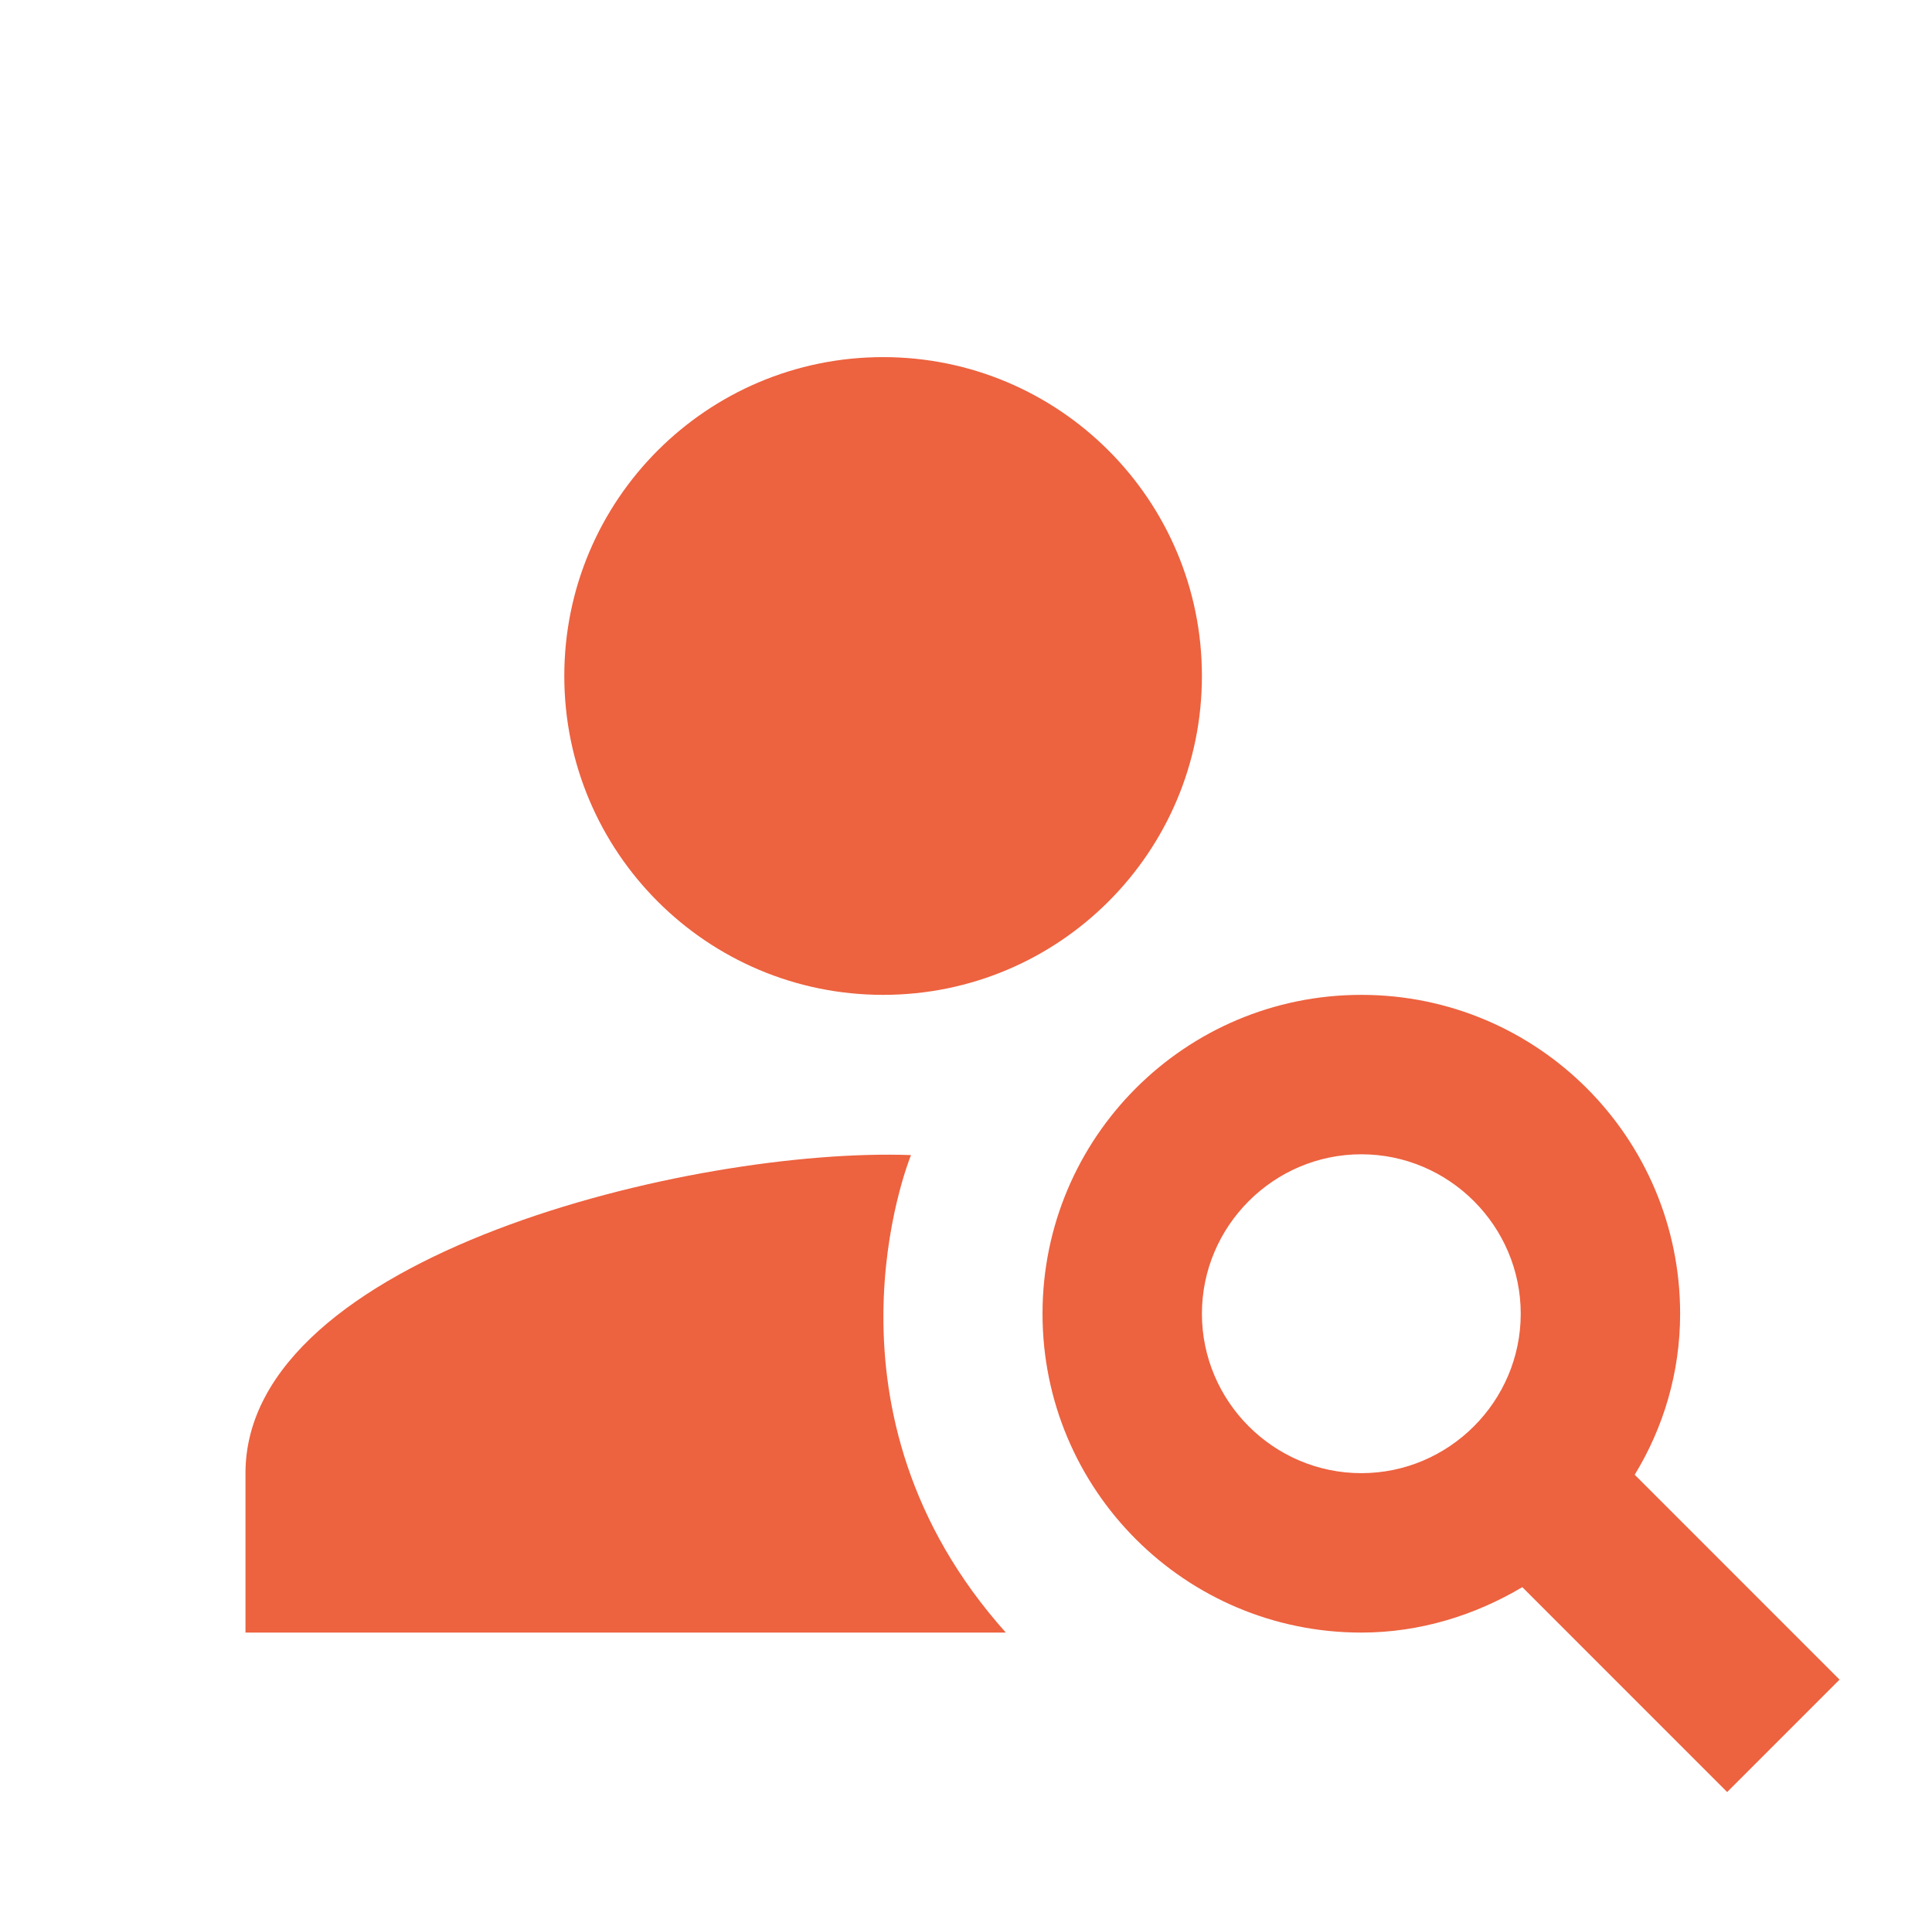
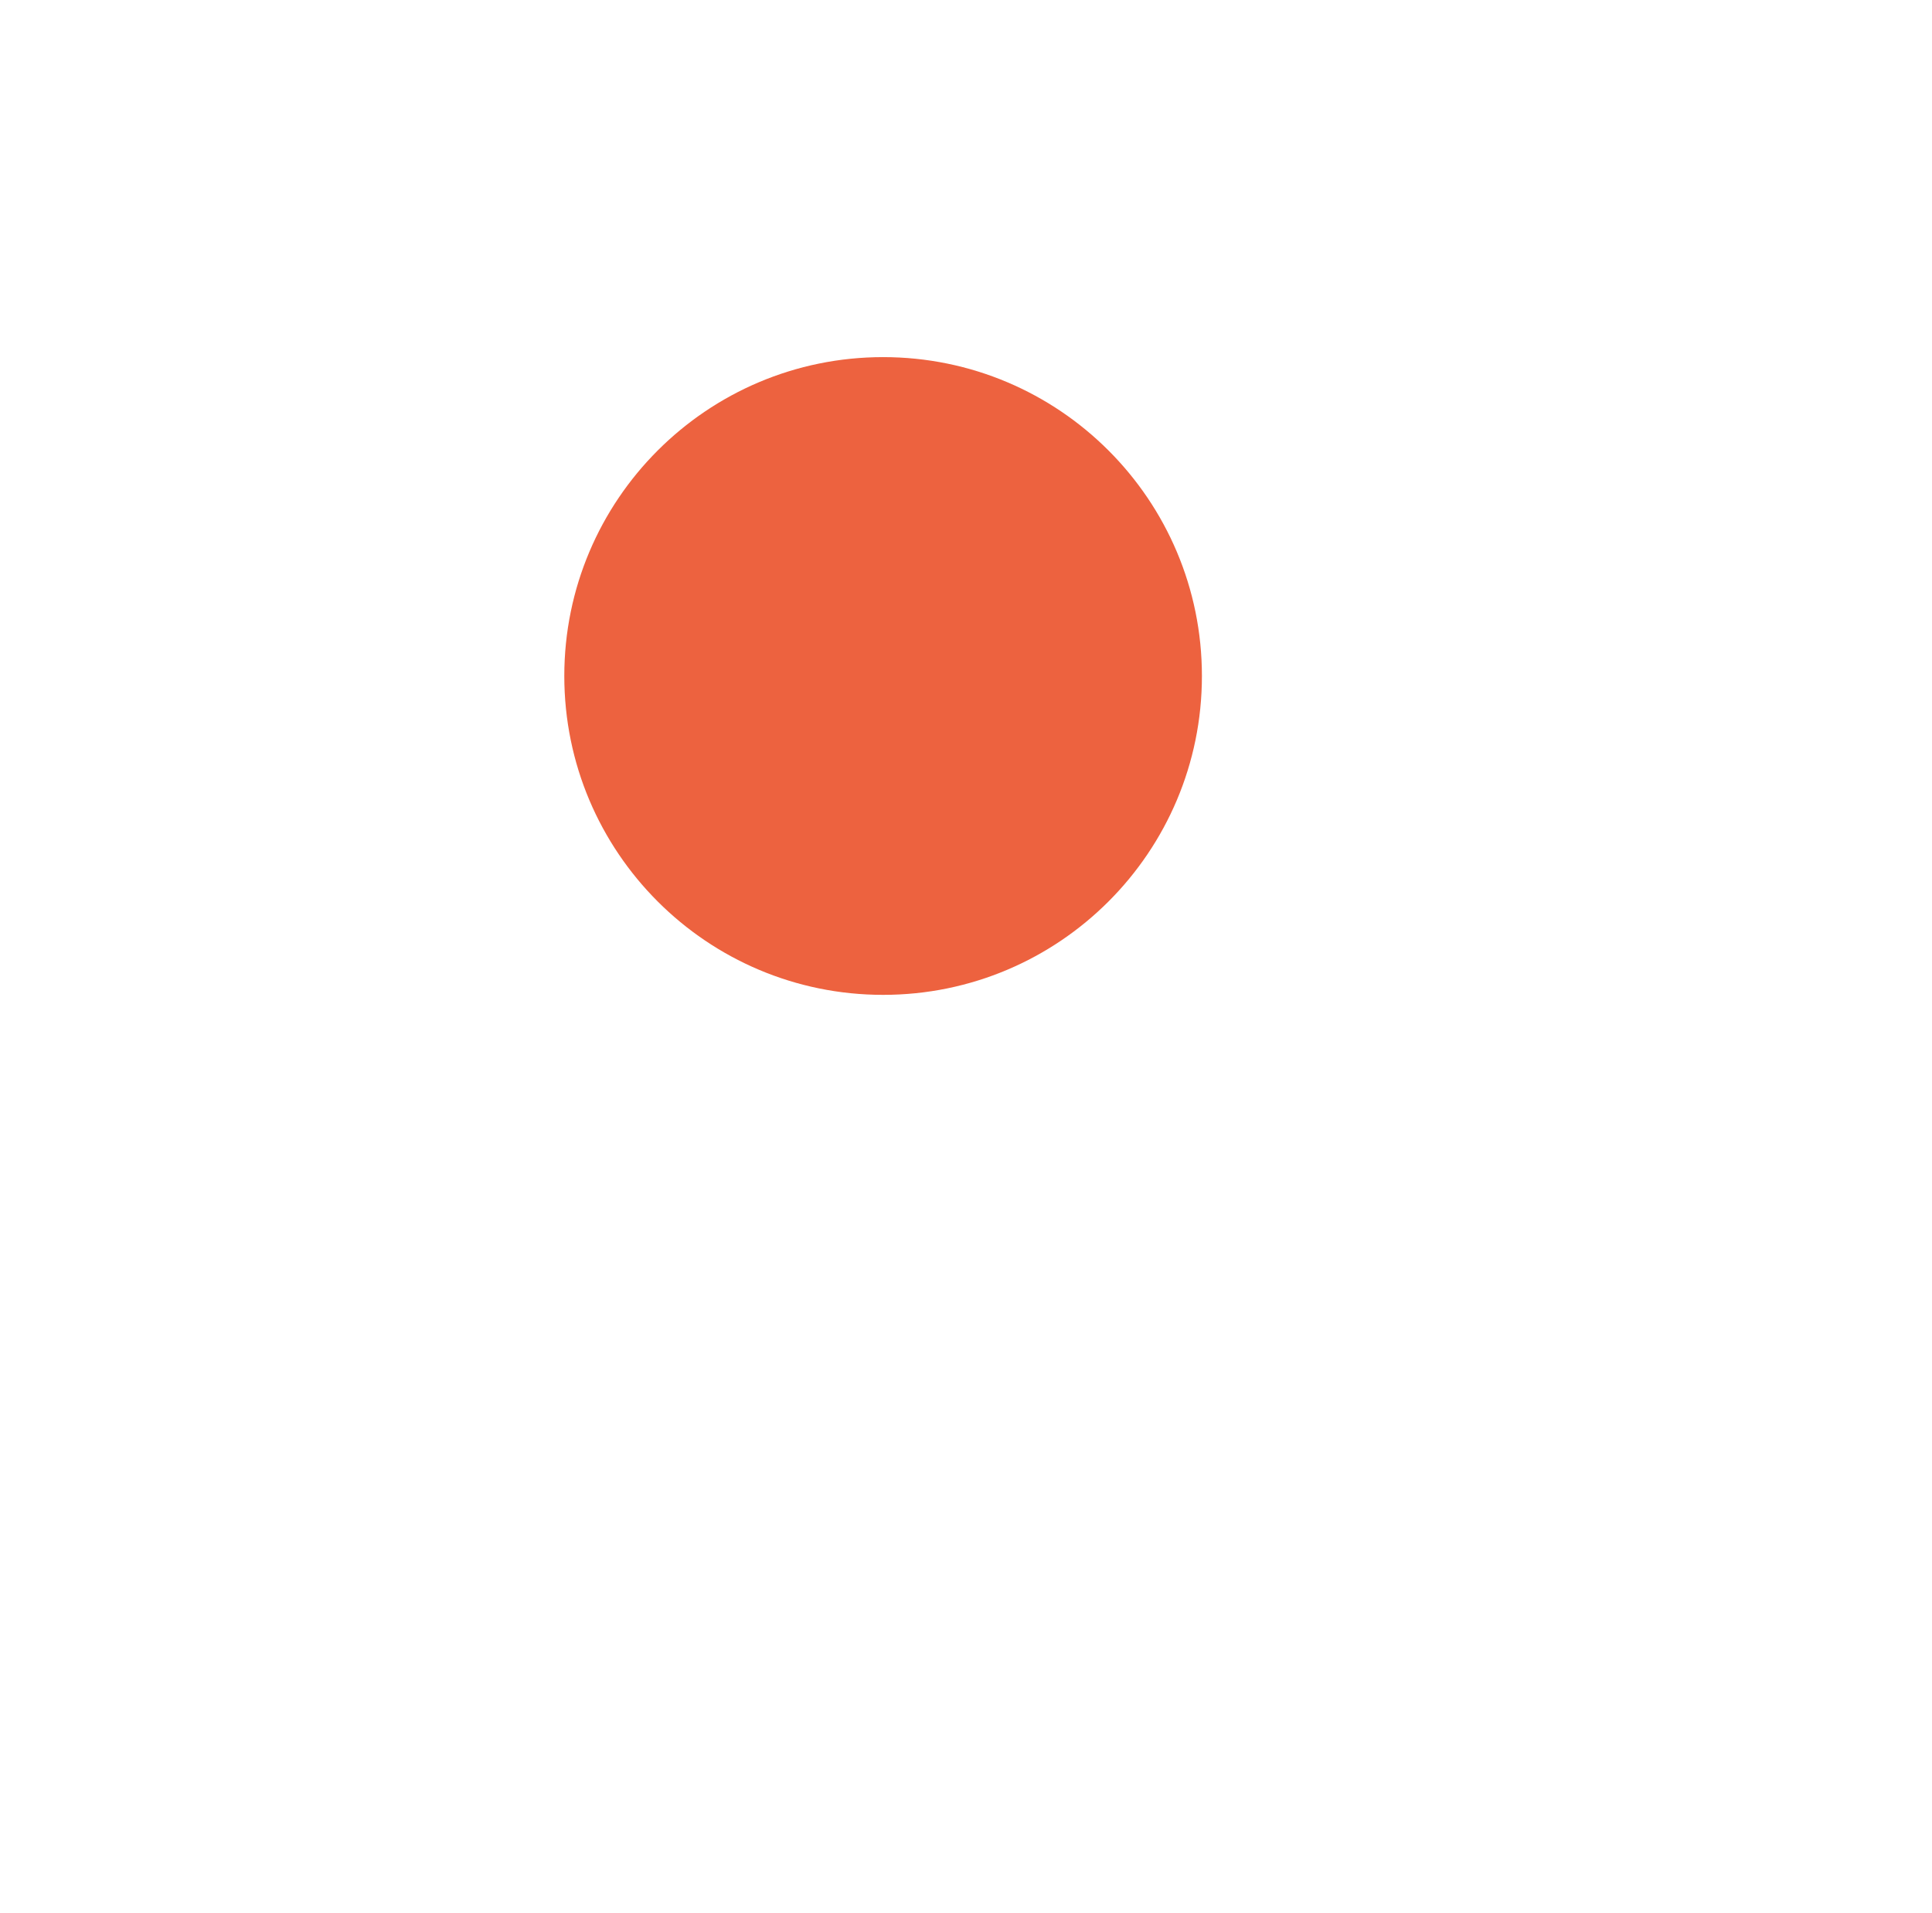
<svg xmlns="http://www.w3.org/2000/svg" width="101" height="100" viewBox="0 0 101 100" fill="none">
  <path d="M46.167 52C55.371 52 62.833 44.538 62.833 35.333C62.833 26.128 55.371 18.666 46.167 18.666C36.962 18.666 29.5 26.128 29.5 35.333C29.5 44.538 36.962 52 46.167 52Z" fill="#ED623F" />
-   <path d="M47.625 60.375C36.25 59.958 12.833 65.625 12.833 77V85.333H52.583C42.292 73.833 47.458 60.792 47.625 60.375ZM85.458 77.083C86.958 74.625 87.833 71.75 87.833 68.667C87.833 59.458 80.375 52 71.167 52C61.958 52 54.5 59.458 54.5 68.667C54.5 77.875 61.958 85.333 71.167 85.333C74.25 85.333 77.125 84.417 79.583 82.958L90.292 93.667L96.167 87.792L85.458 77.083ZM71.167 77C66.583 77 62.833 73.25 62.833 68.667C62.833 64.083 66.583 60.333 71.167 60.333C75.75 60.333 79.5 64.083 79.5 68.667C79.5 73.25 75.75 77 71.167 77Z" fill="#ED623F" />
</svg>